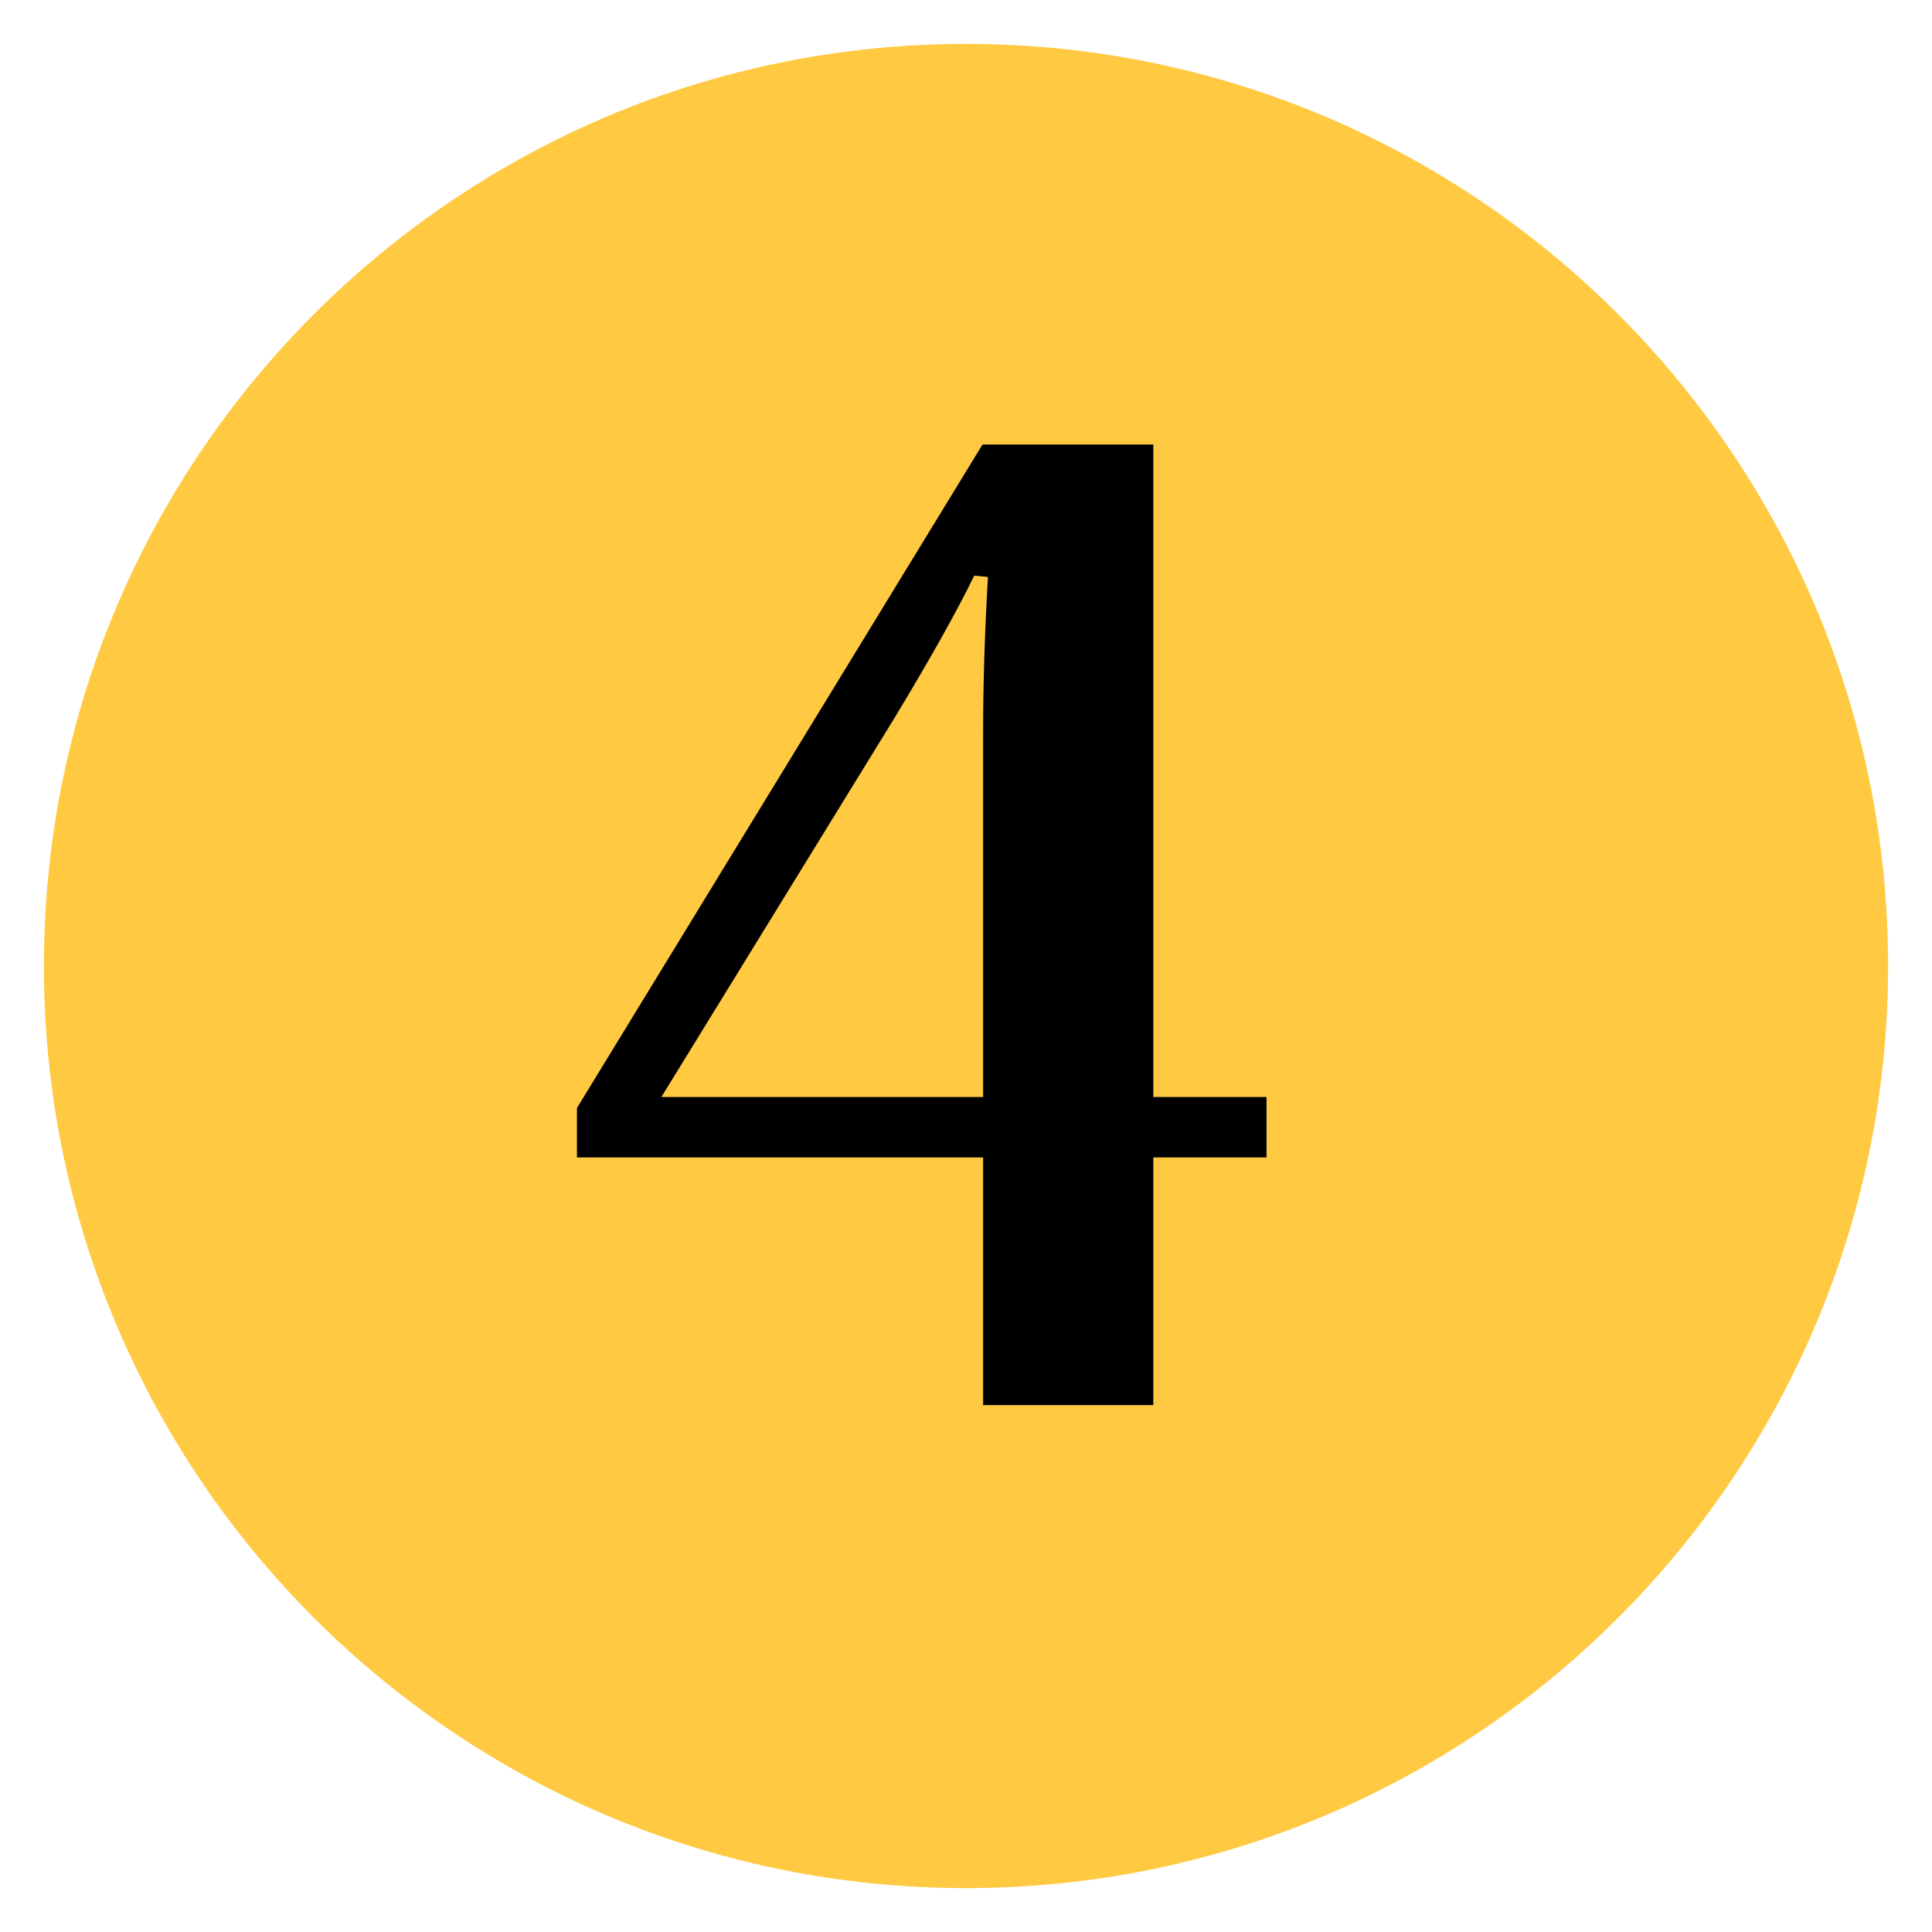
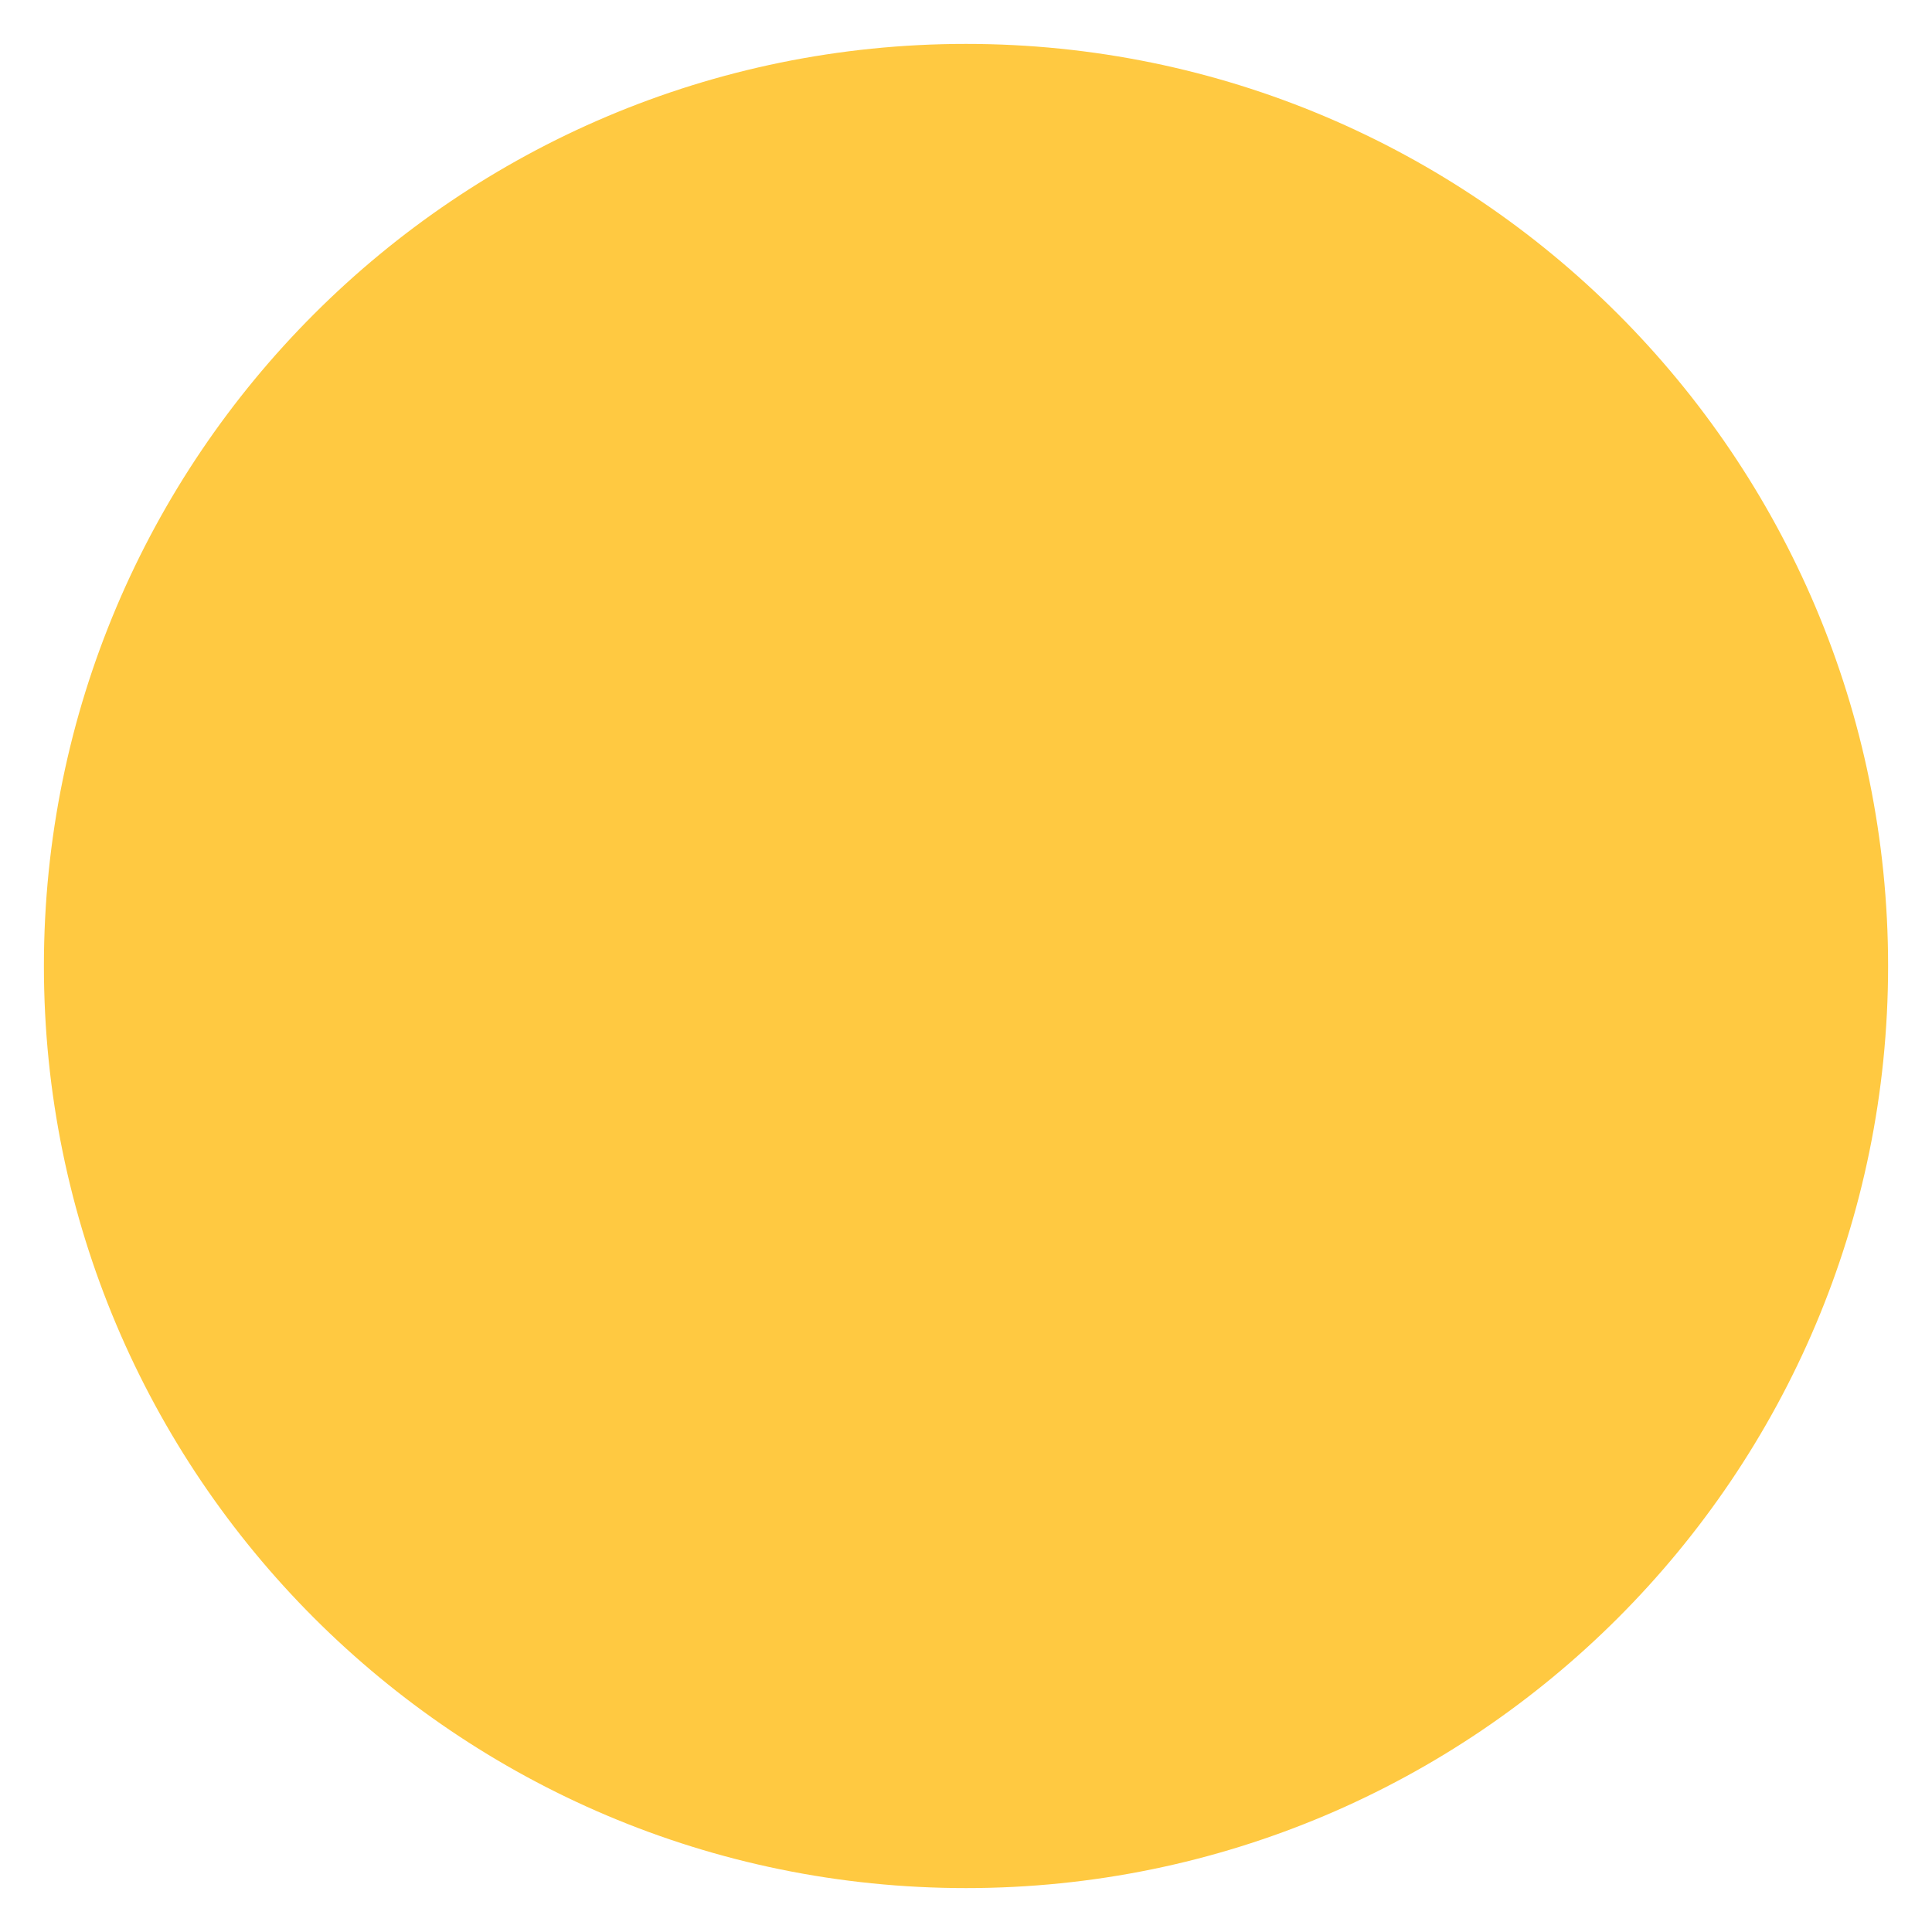
<svg xmlns="http://www.w3.org/2000/svg" width="22" height="22" viewBox="0 0 22 22" fill="none">
  <path d="M21 11C21 5.479 16.521 1 11 1C5.479 1 1 5.479 1 11C1 16.521 5.479 21 11 21C16.521 21 21 16.521 21 11Z" fill="#FFC941" stroke="#FFC941" stroke-miterlimit="10" />
-   <path d="M13.133 16H11.195V13.18H6.57V12.617L11.188 5.062H13.133V12.492H14.422V13.18H13.133V16ZM7.531 12.492H11.195V8.328C11.195 7.792 11.213 7.206 11.25 6.57L11.094 6.555C10.896 6.961 10.594 7.5 10.188 8.172L7.531 12.492Z" fill="black" />
</svg>